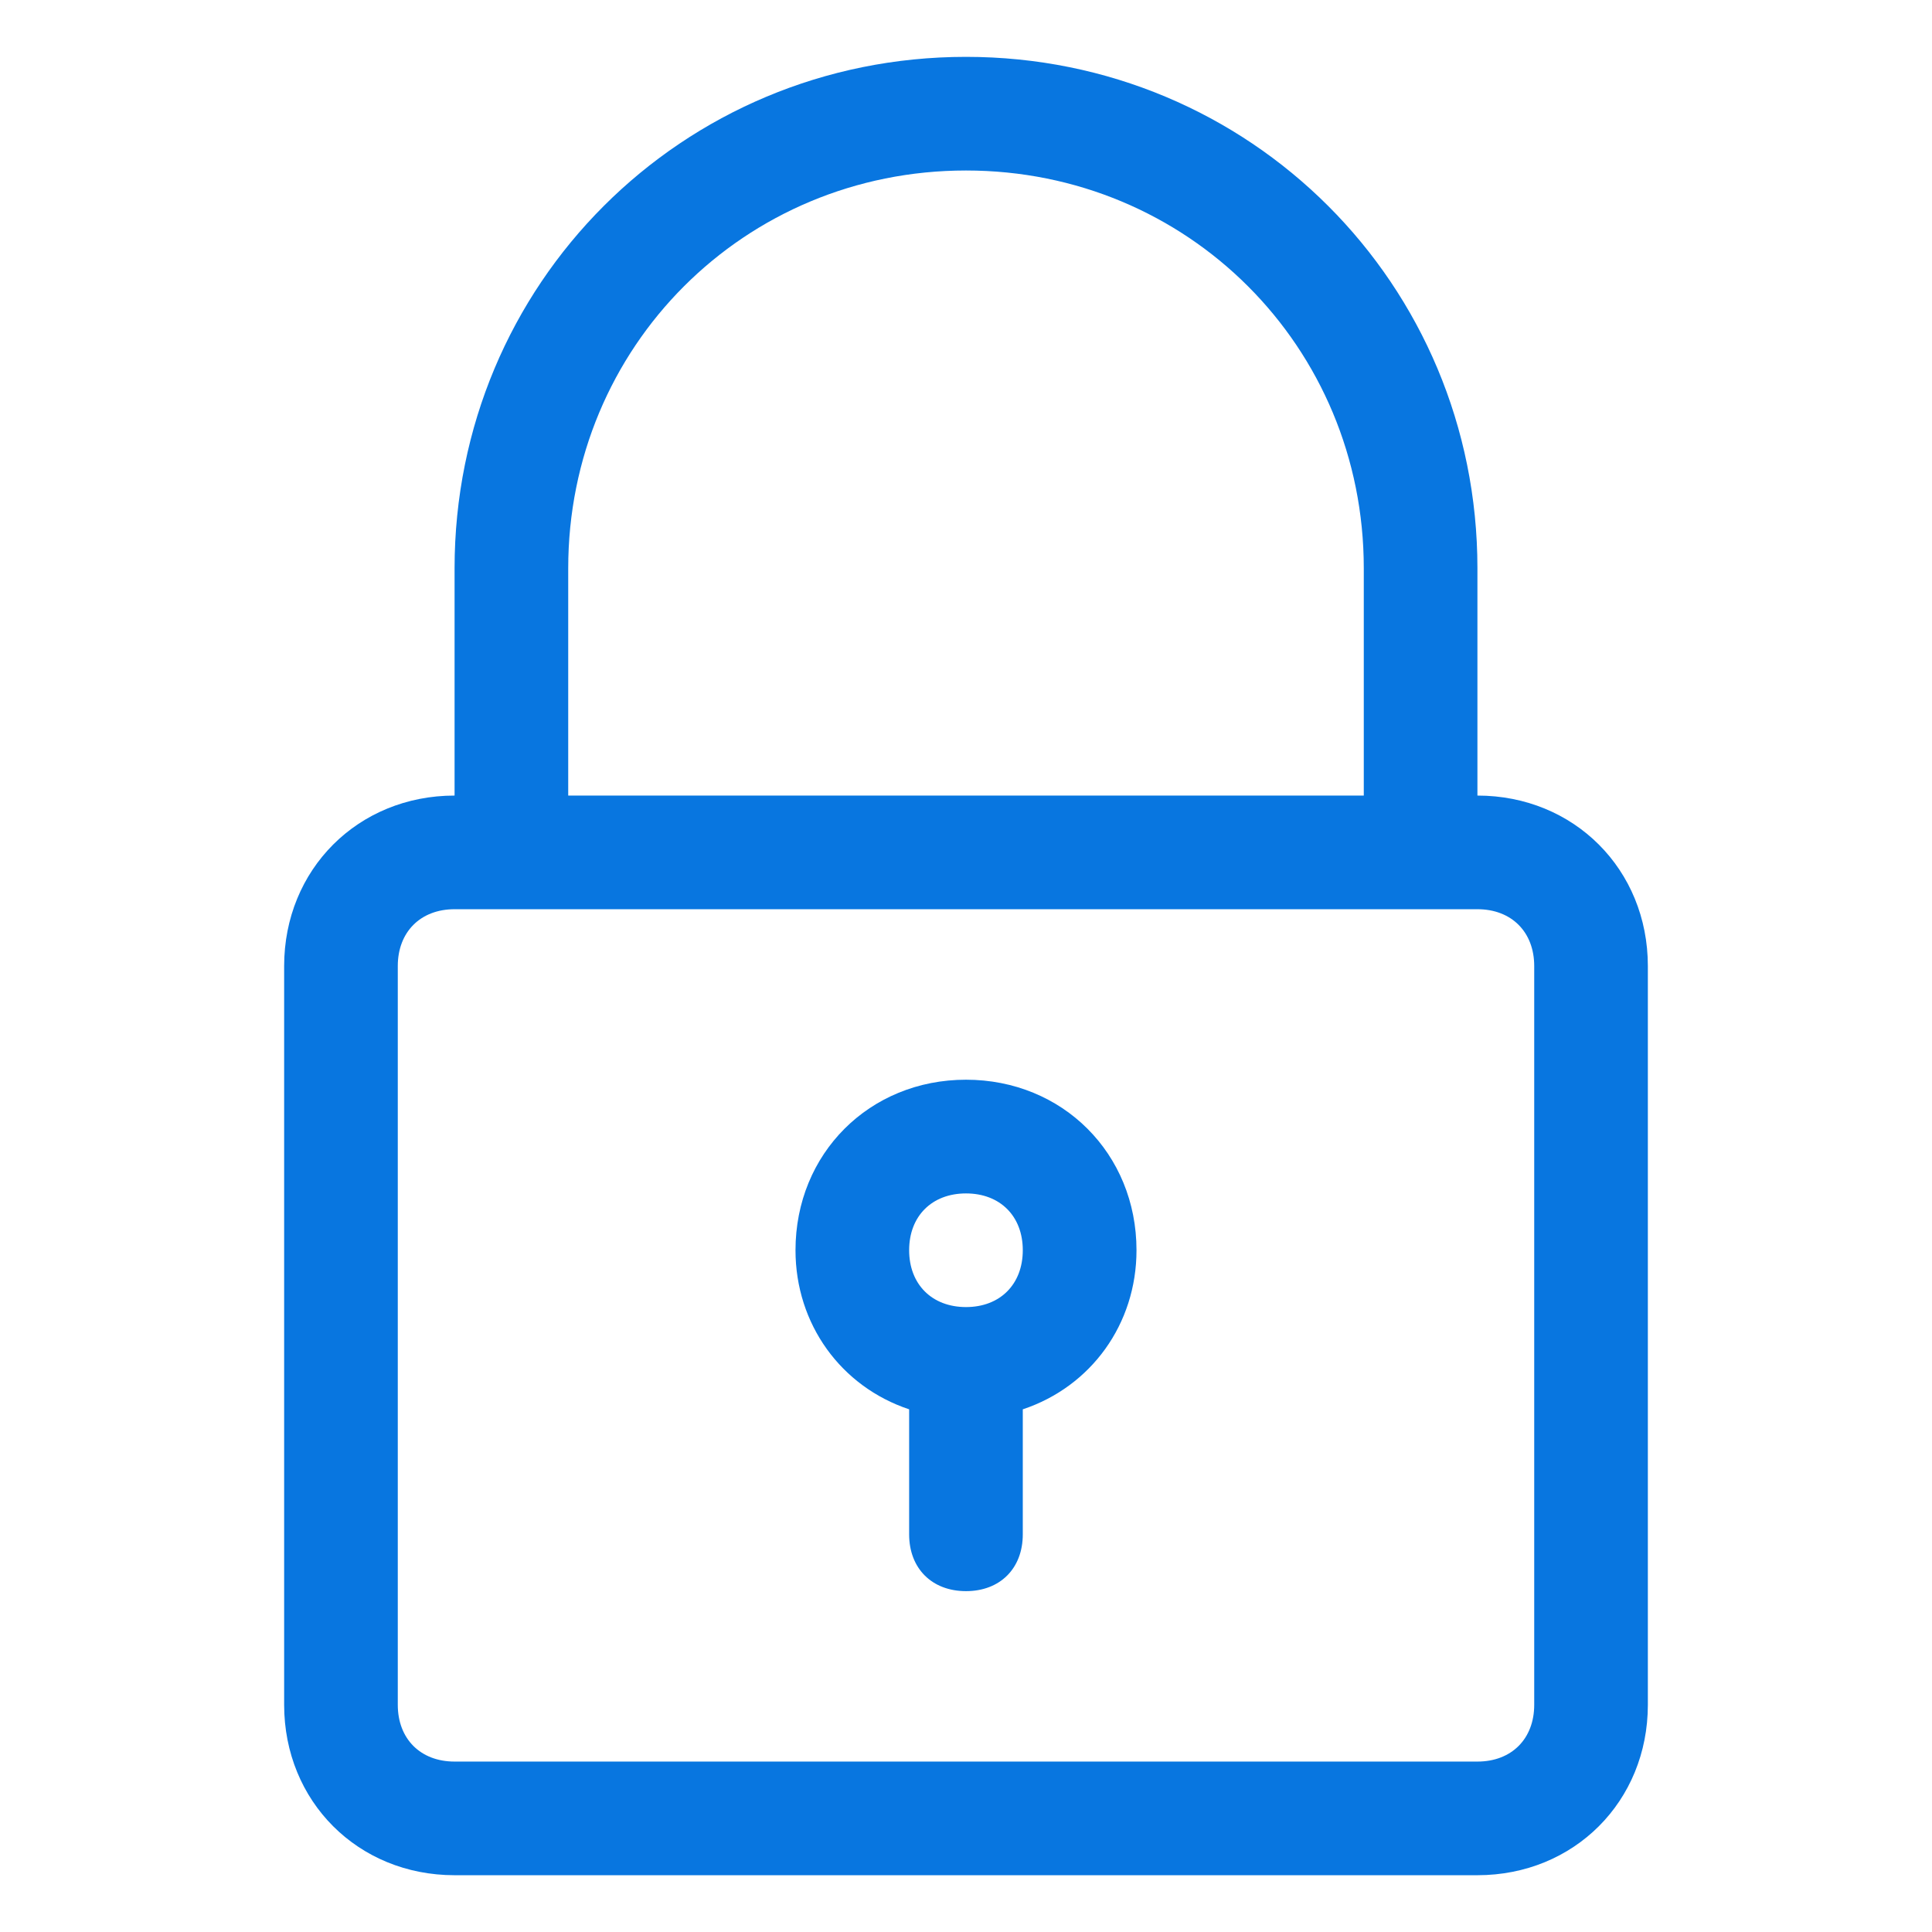
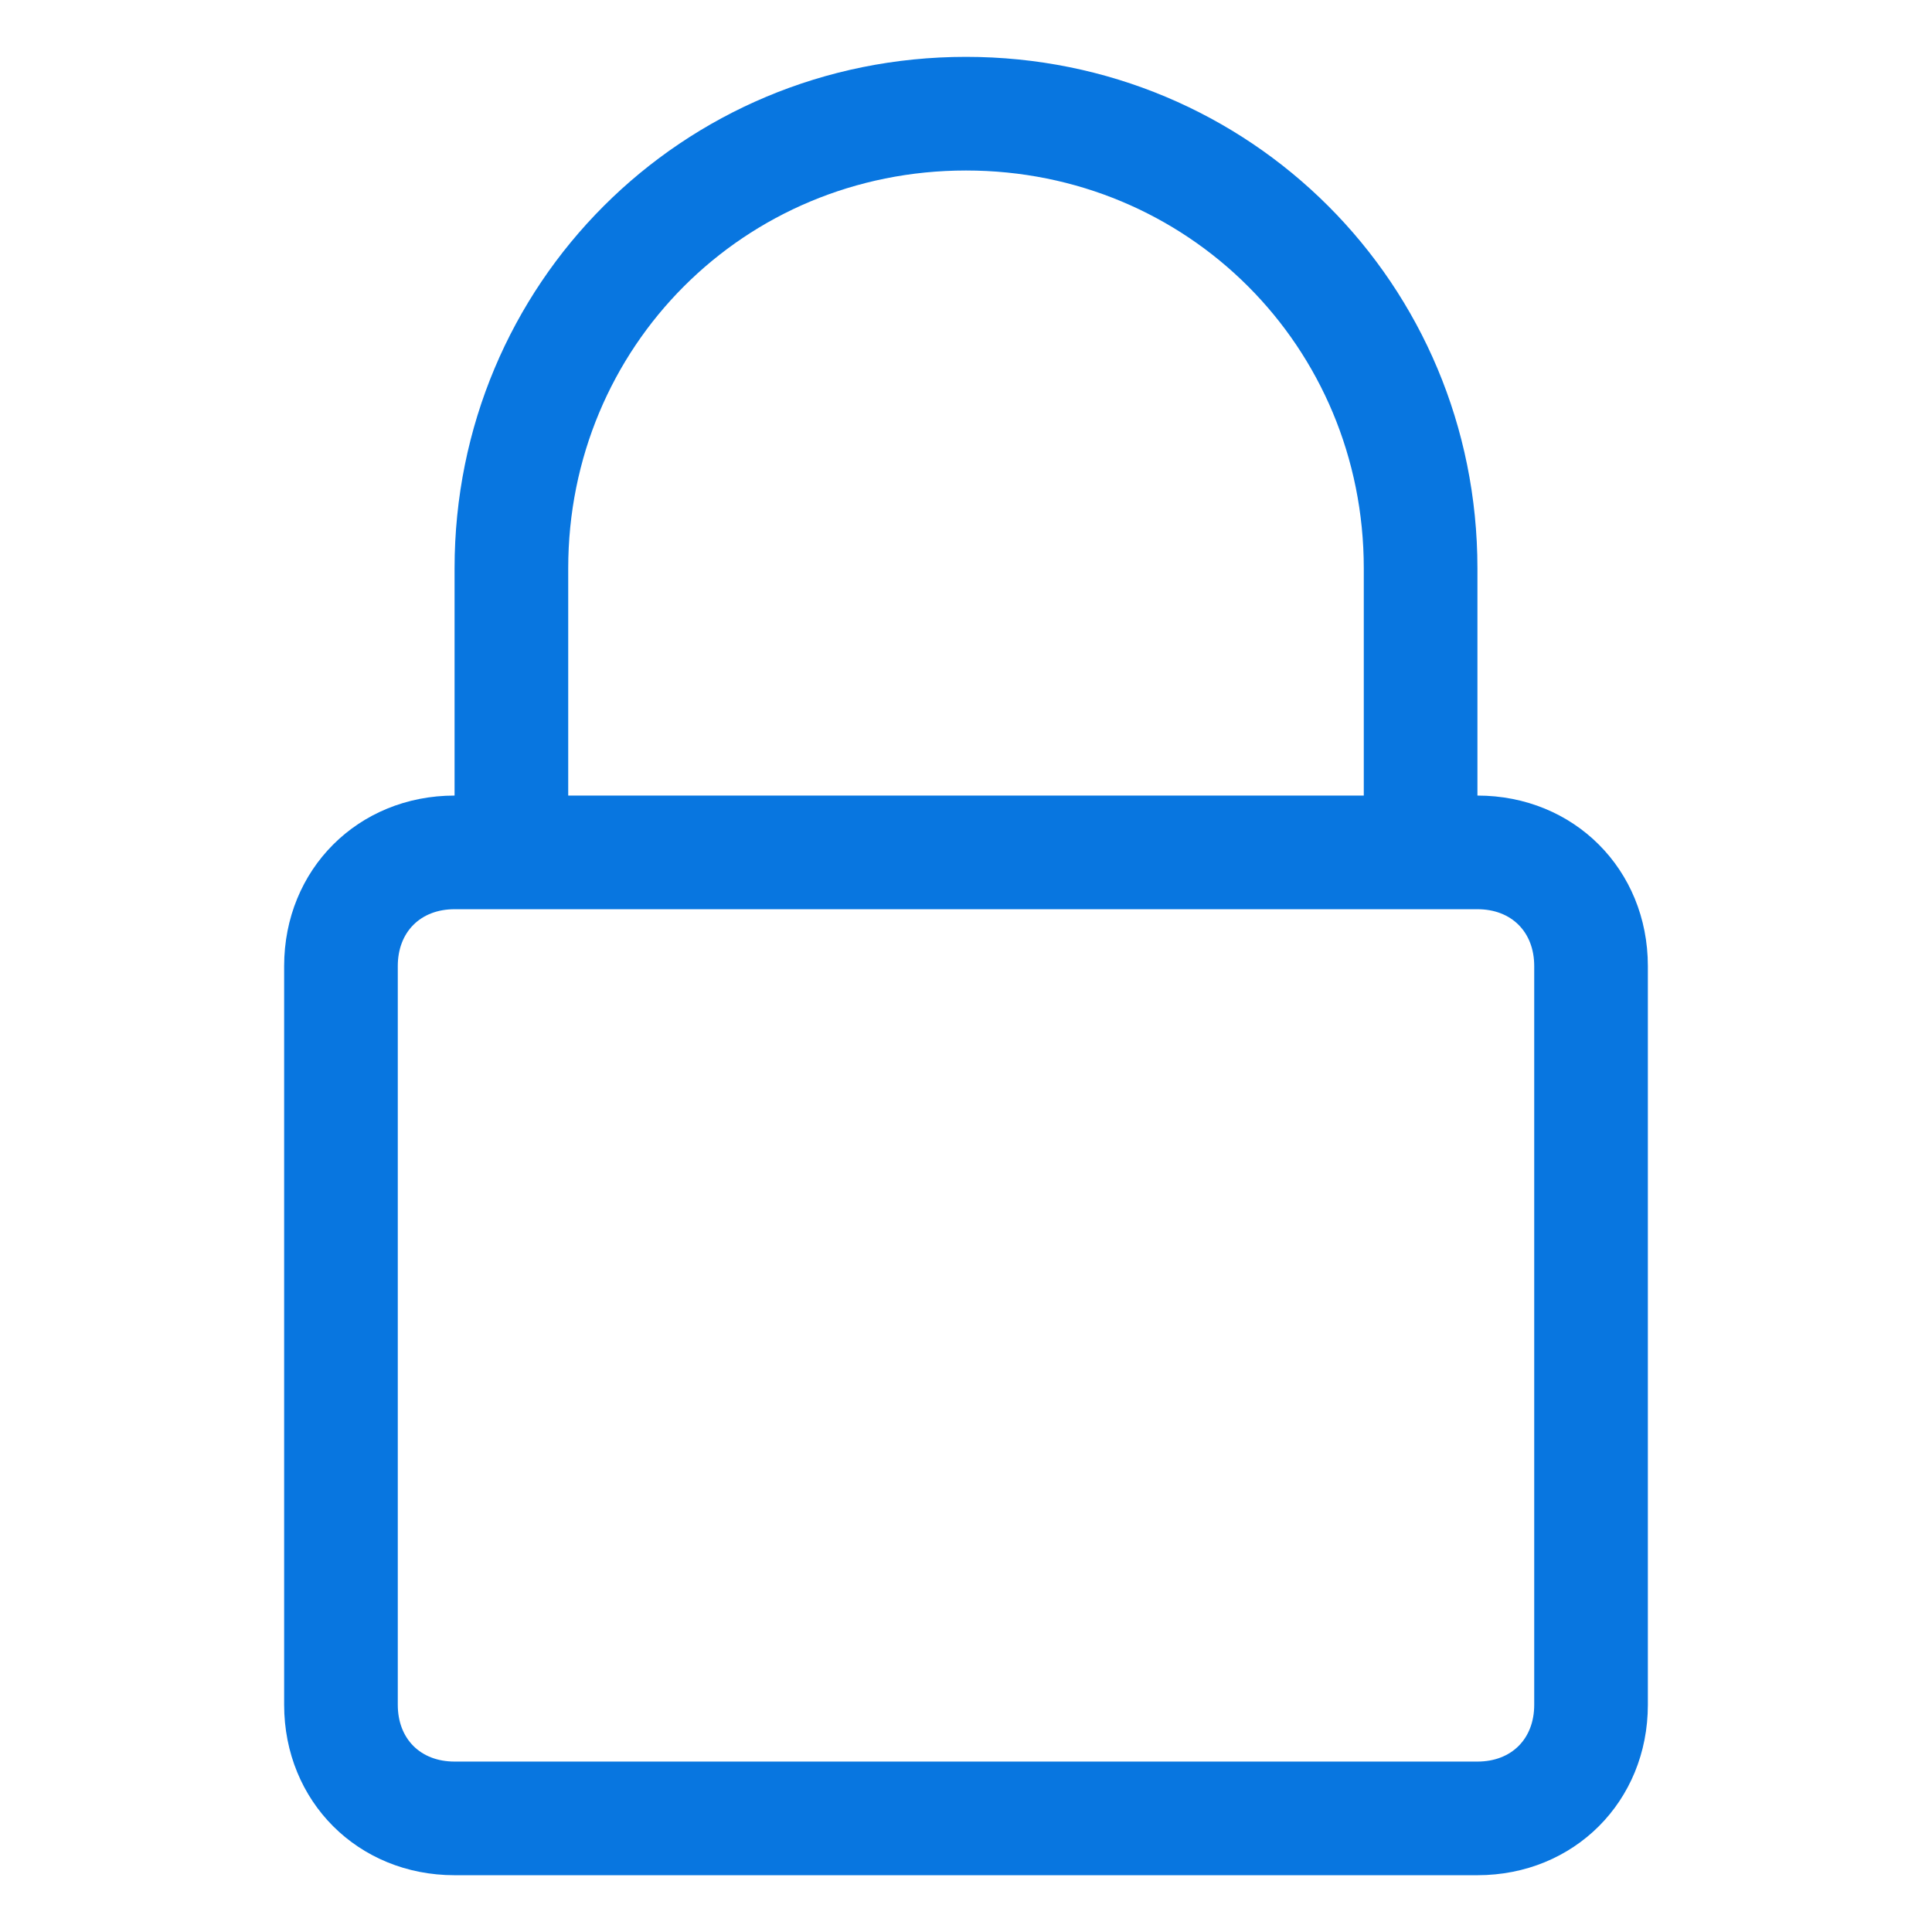
<svg xmlns="http://www.w3.org/2000/svg" width="28" height="28" viewBox="0 0 28 28" fill="none">
  <path d="M14 0.824C9.882 0.824 6.588 4.118 6.588 8.236V11.53C5.188 11.53 4.118 12.601 4.118 14.001V24.707C4.118 26.107 5.188 27.177 6.588 27.177H21.412C22.812 27.177 23.882 26.107 23.882 24.707V14.001C23.882 12.601 22.812 11.53 21.412 11.53V8.236C21.412 4.118 18.117 0.824 14 0.824ZM22.235 14.001V24.707C22.235 25.201 21.906 25.53 21.412 25.53H6.588C6.094 25.53 5.765 25.201 5.765 24.707V14.001C5.765 13.507 6.094 13.177 6.588 13.177H7.412H20.588H21.412C21.906 13.177 22.235 13.507 22.235 14.001ZM8.235 11.53V8.236C8.235 5.024 10.788 2.471 14 2.471C17.212 2.471 19.765 5.024 19.765 8.236V11.53H8.235Z" fill="#0876E0" />
-   <path d="M14 15.648C12.6 15.648 11.529 16.719 11.529 18.119C11.529 19.19 12.188 20.096 13.176 20.425V22.237C13.176 22.731 13.506 23.06 14 23.06C14.494 23.06 14.823 22.731 14.823 22.237V20.425C15.812 20.096 16.471 19.19 16.471 18.119C16.471 16.719 15.4 15.648 14 15.648ZM14 18.943C13.506 18.943 13.176 18.613 13.176 18.119C13.176 17.625 13.506 17.296 14 17.296C14.494 17.296 14.823 17.625 14.823 18.119C14.823 18.613 14.494 18.943 14 18.943Z" fill="#0876E0" />
</svg>